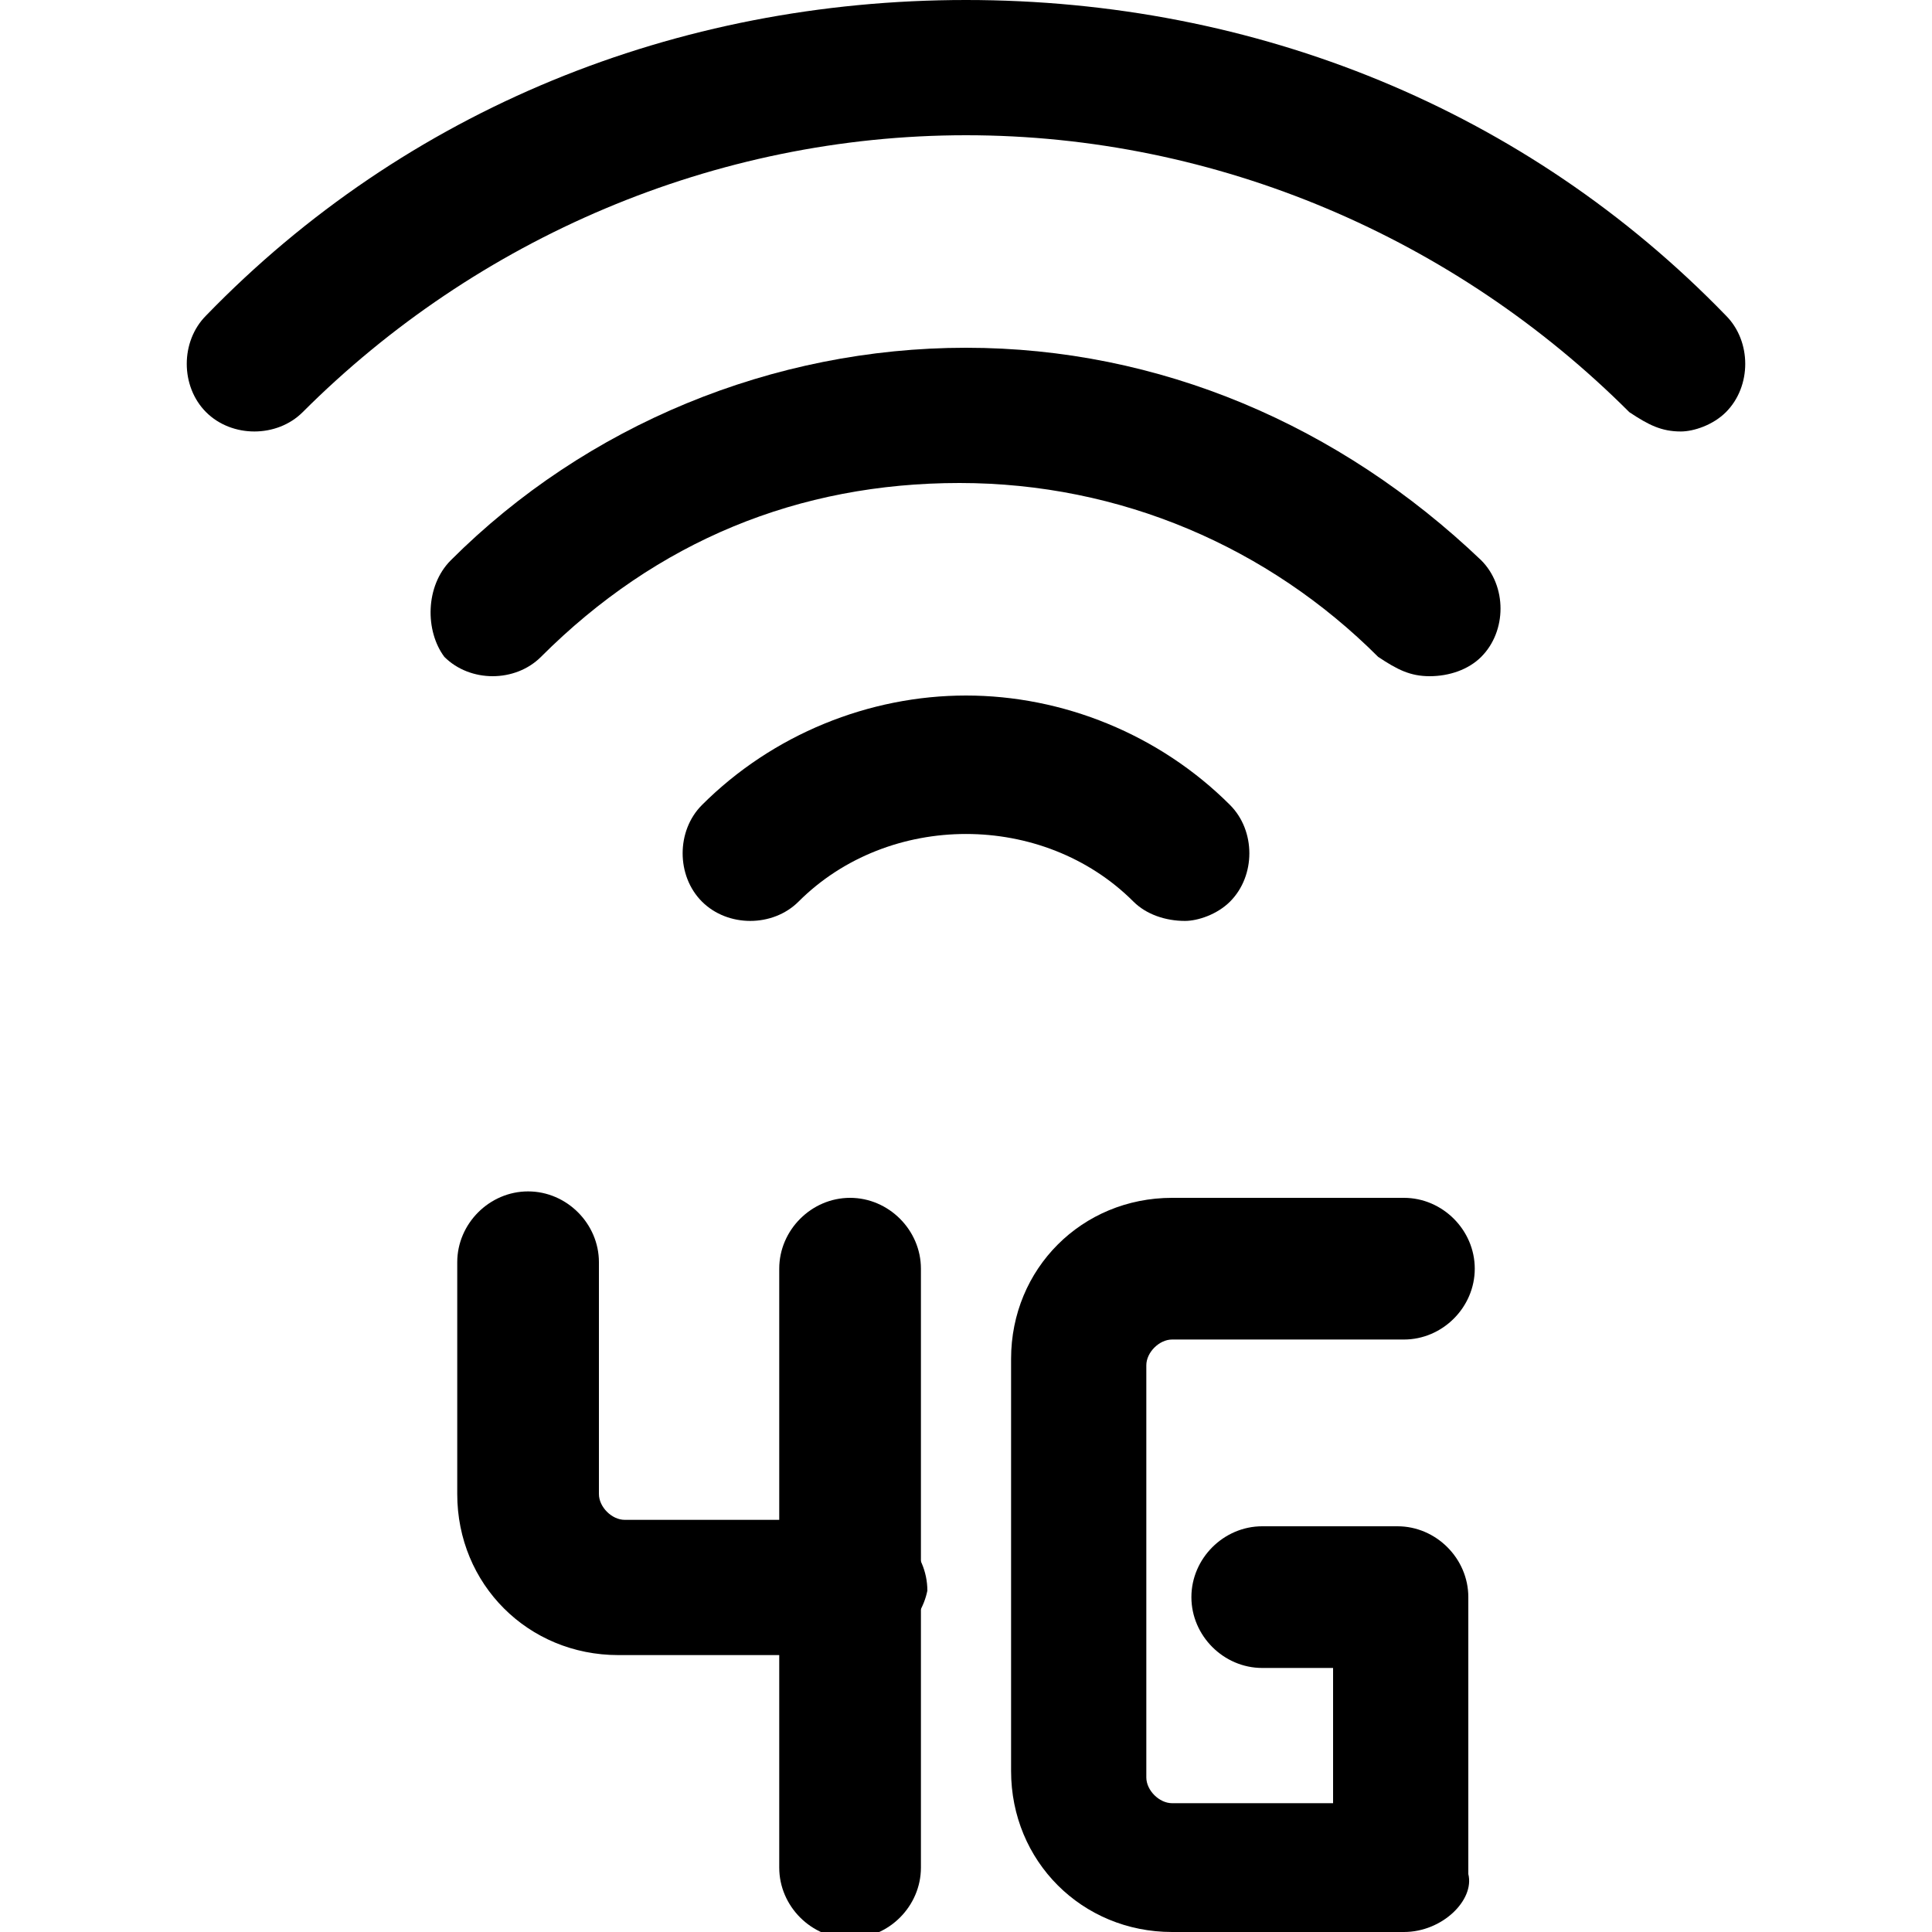
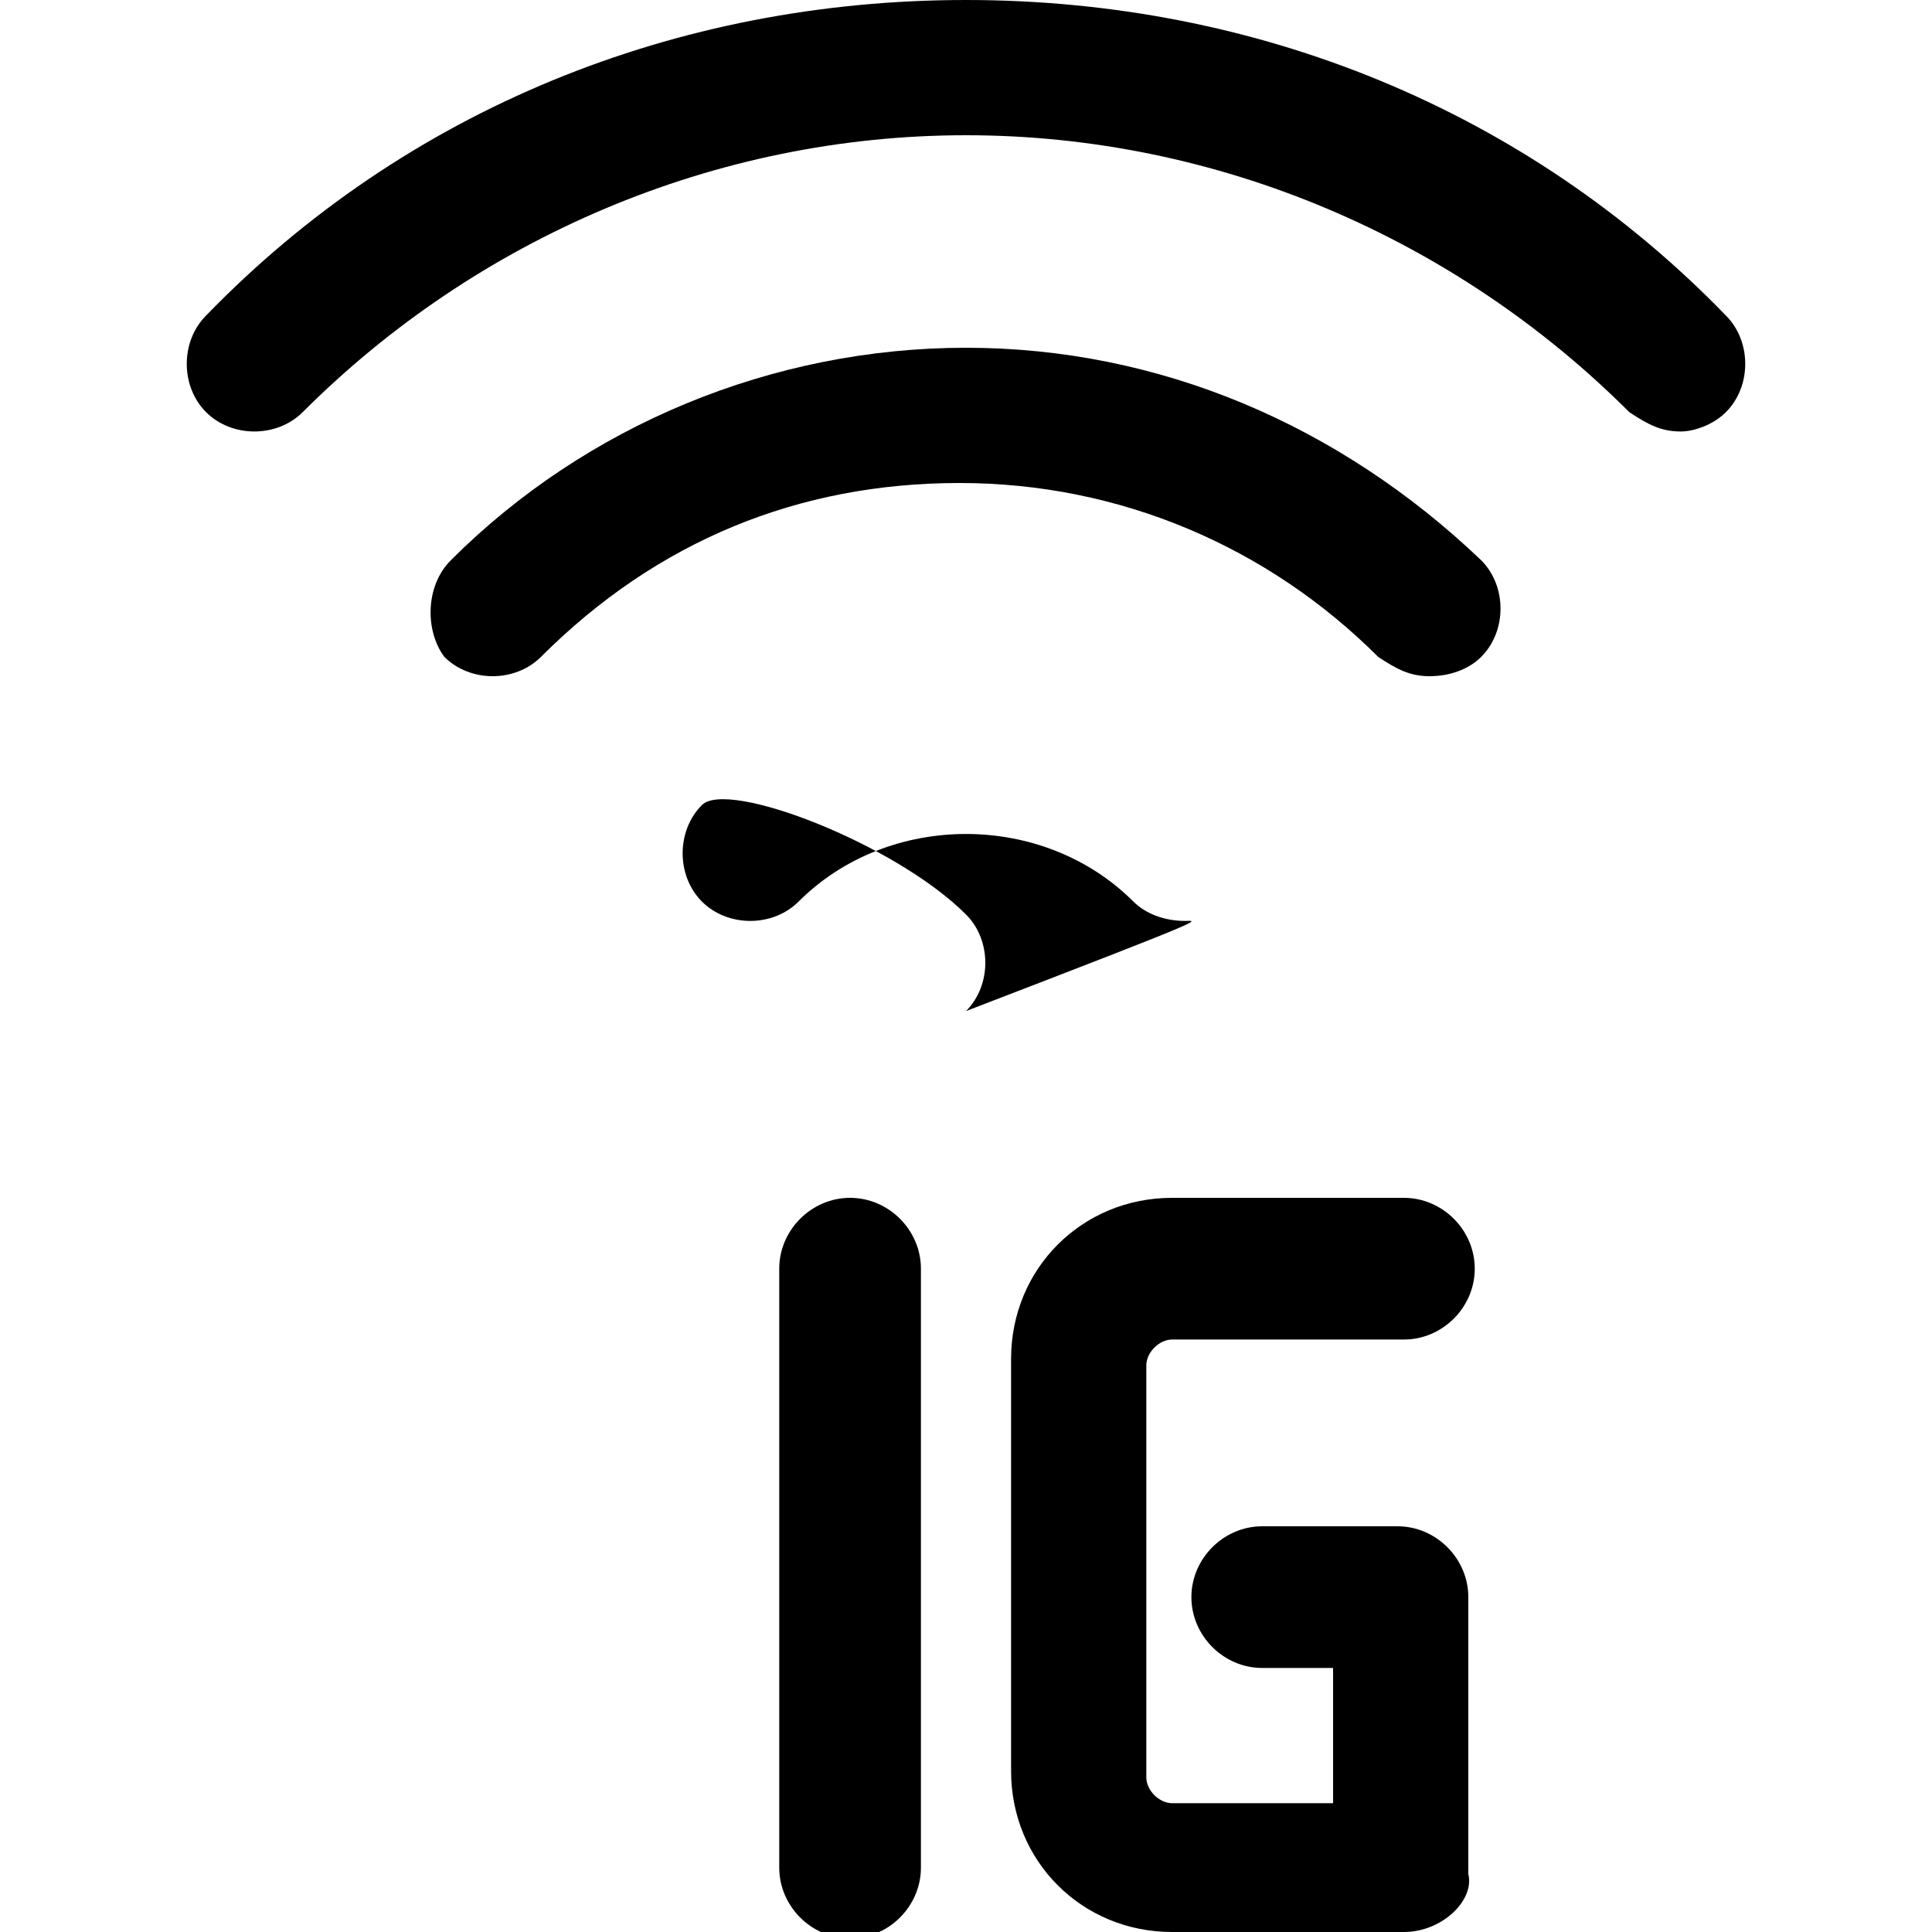
<svg xmlns="http://www.w3.org/2000/svg" version="1.1" id="Layer_1" x="0px" y="0px" viewBox="0 0 30 30" style="enable-background:new 0 0 30 30;" xml:space="preserve">
  <g id="_x31__x2C_5">
    <g>
      <path d="M26.1,6.7c-0.3,0-0.5-0.1-0.8-0.3C22.6,3.7,18.9,2.1,15,2.1S7.4,3.7,4.7,6.4c-0.4,0.4-1.1,0.4-1.5,0    C2.8,6,2.8,5.3,3.2,4.9C6.3,1.7,10.5,0,15,0s8.7,1.7,11.8,4.9c0.4,0.4,0.4,1.1,0,1.5C26.6,6.6,26.3,6.7,26.1,6.7z" />
    </g>
    <g>
      <path d="M22.2,10.5c-0.3,0-0.5-0.1-0.8-0.3c-1.7-1.7-4-2.7-6.5-2.7s-4.7,0.9-6.5,2.7c-0.4,0.4-1.1,0.4-1.5,0    C6.6,9.8,6.6,9.1,7,8.7c2.1-2.1,5-3.3,8-3.3s5.8,1.2,8,3.3c0.4,0.4,0.4,1.1,0,1.5C22.8,10.4,22.5,10.5,22.2,10.5L22.2,10.5z" />
    </g>
    <g>
-       <path d="M18.4,14.3c-0.3,0-0.6-0.1-0.8-0.3c-1.4-1.4-3.8-1.4-5.2,0c-0.4,0.4-1.1,0.4-1.5,0c-0.4-0.4-0.4-1.1,0-1.5    c1.1-1.1,2.6-1.7,4.1-1.7s3,0.6,4.1,1.7c0.4,0.4,0.4,1.1,0,1.5C18.9,14.2,18.6,14.3,18.4,14.3L18.4,14.3z" />
+       <path d="M18.4,14.3c-0.3,0-0.6-0.1-0.8-0.3c-1.4-1.4-3.8-1.4-5.2,0c-0.4,0.4-1.1,0.4-1.5,0c-0.4-0.4-0.4-1.1,0-1.5    s3,0.6,4.1,1.7c0.4,0.4,0.4,1.1,0,1.5C18.9,14.2,18.6,14.3,18.4,14.3L18.4,14.3z" />
    </g>
    <g>
-       <path d="M13.2,25.7H9.6c-1.4,0-2.5-1.1-2.5-2.5v-3.6c0-0.6,0.5-1.1,1.1-1.1s1.1,0.5,1.1,1.1v3.6c0,0.2,0.2,0.4,0.4,0.4h3.6    c0.6,0,1.1,0.5,1.1,1.1C14.3,25.2,13.8,25.7,13.2,25.7z" />
-     </g>
+       </g>
    <g>
      <path d="M21.8,30h-3.6c-1.4,0-2.5-1.1-2.5-2.5v-6.4c0-1.4,1.1-2.5,2.5-2.5h3.6c0.6,0,1.1,0.5,1.1,1.1c0,0.6-0.5,1.1-1.1,1.1h-3.6    c-0.2,0-0.4,0.2-0.4,0.4v6.4c0,0.2,0.2,0.4,0.4,0.4h2.5v-2.1h-1.1c-0.6,0-1.1-0.5-1.1-1.1c0-0.6,0.5-1.1,1.1-1.1h2.1    c0.6,0,1.1,0.5,1.1,1.1v4.3C22.9,29.5,22.4,30,21.8,30z" />
    </g>
    <g>
      <path d="M13.2,18.6c-0.6,0-1.1,0.5-1.1,1.1v9.3c0,0.6,0.5,1.1,1.1,1.1s1.1-0.5,1.1-1.1v-9.3C14.3,19.1,13.8,18.6,13.2,18.6z" />
    </g>
  </g>
</svg>